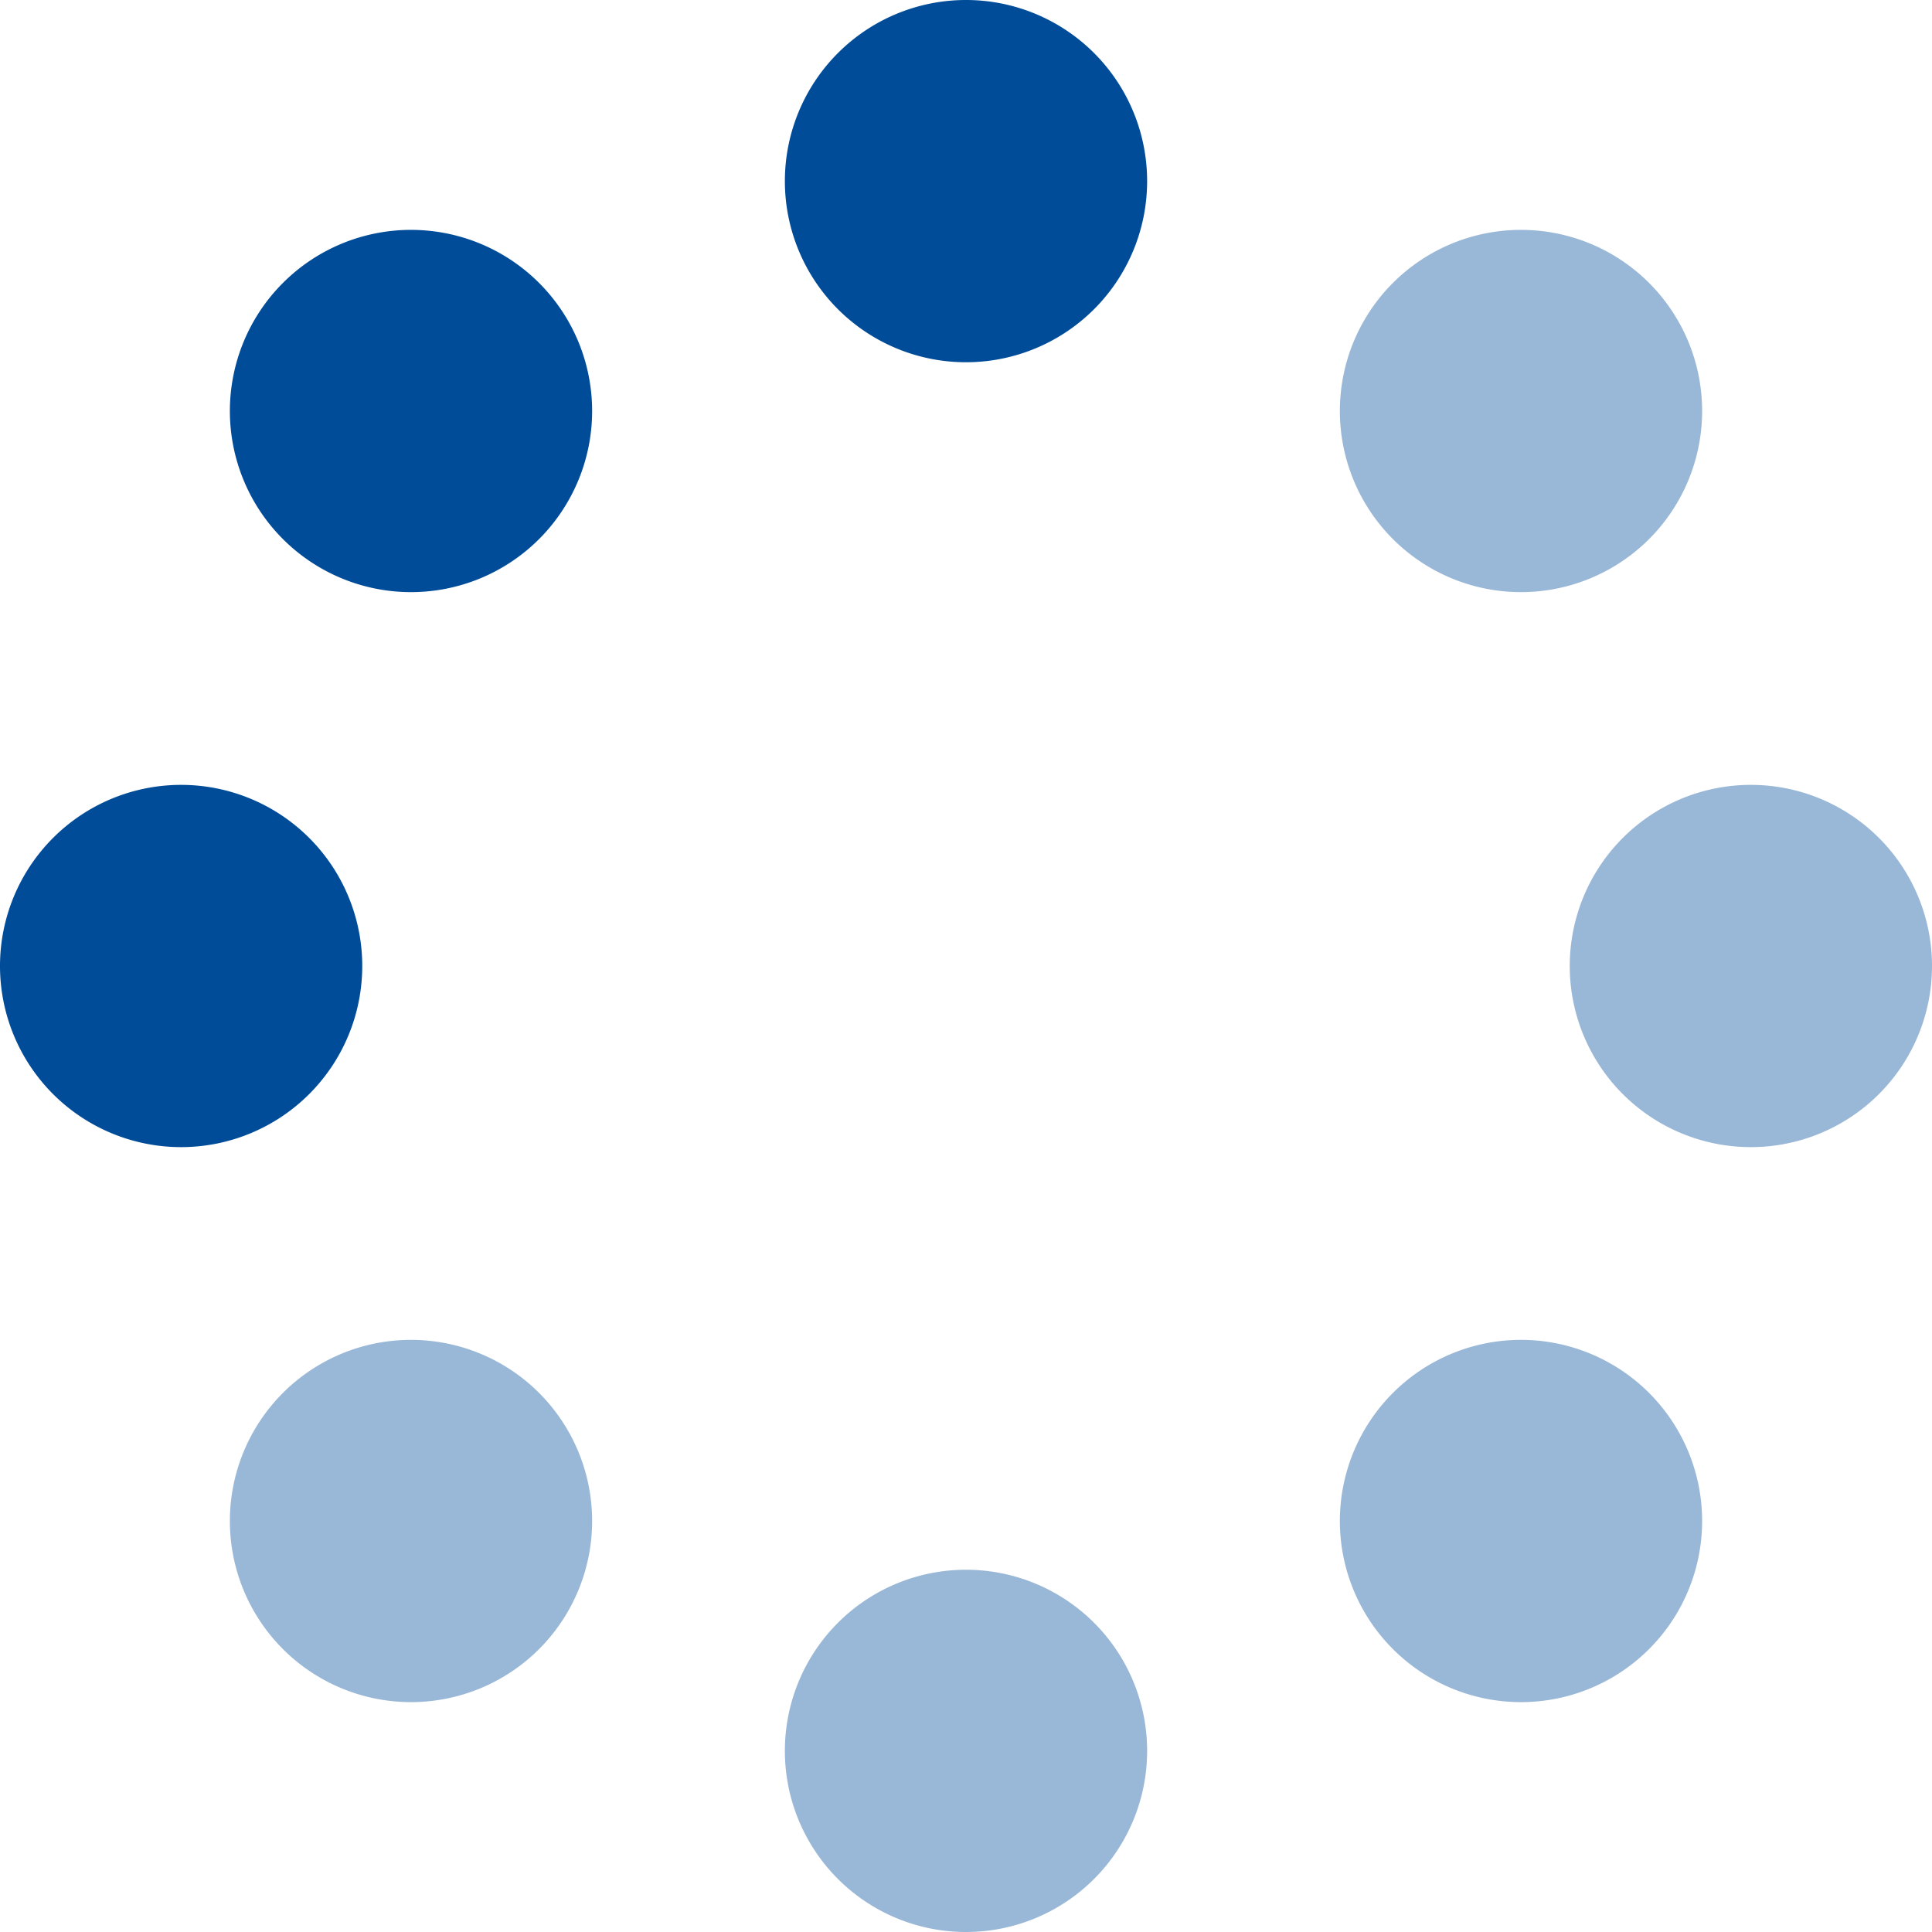
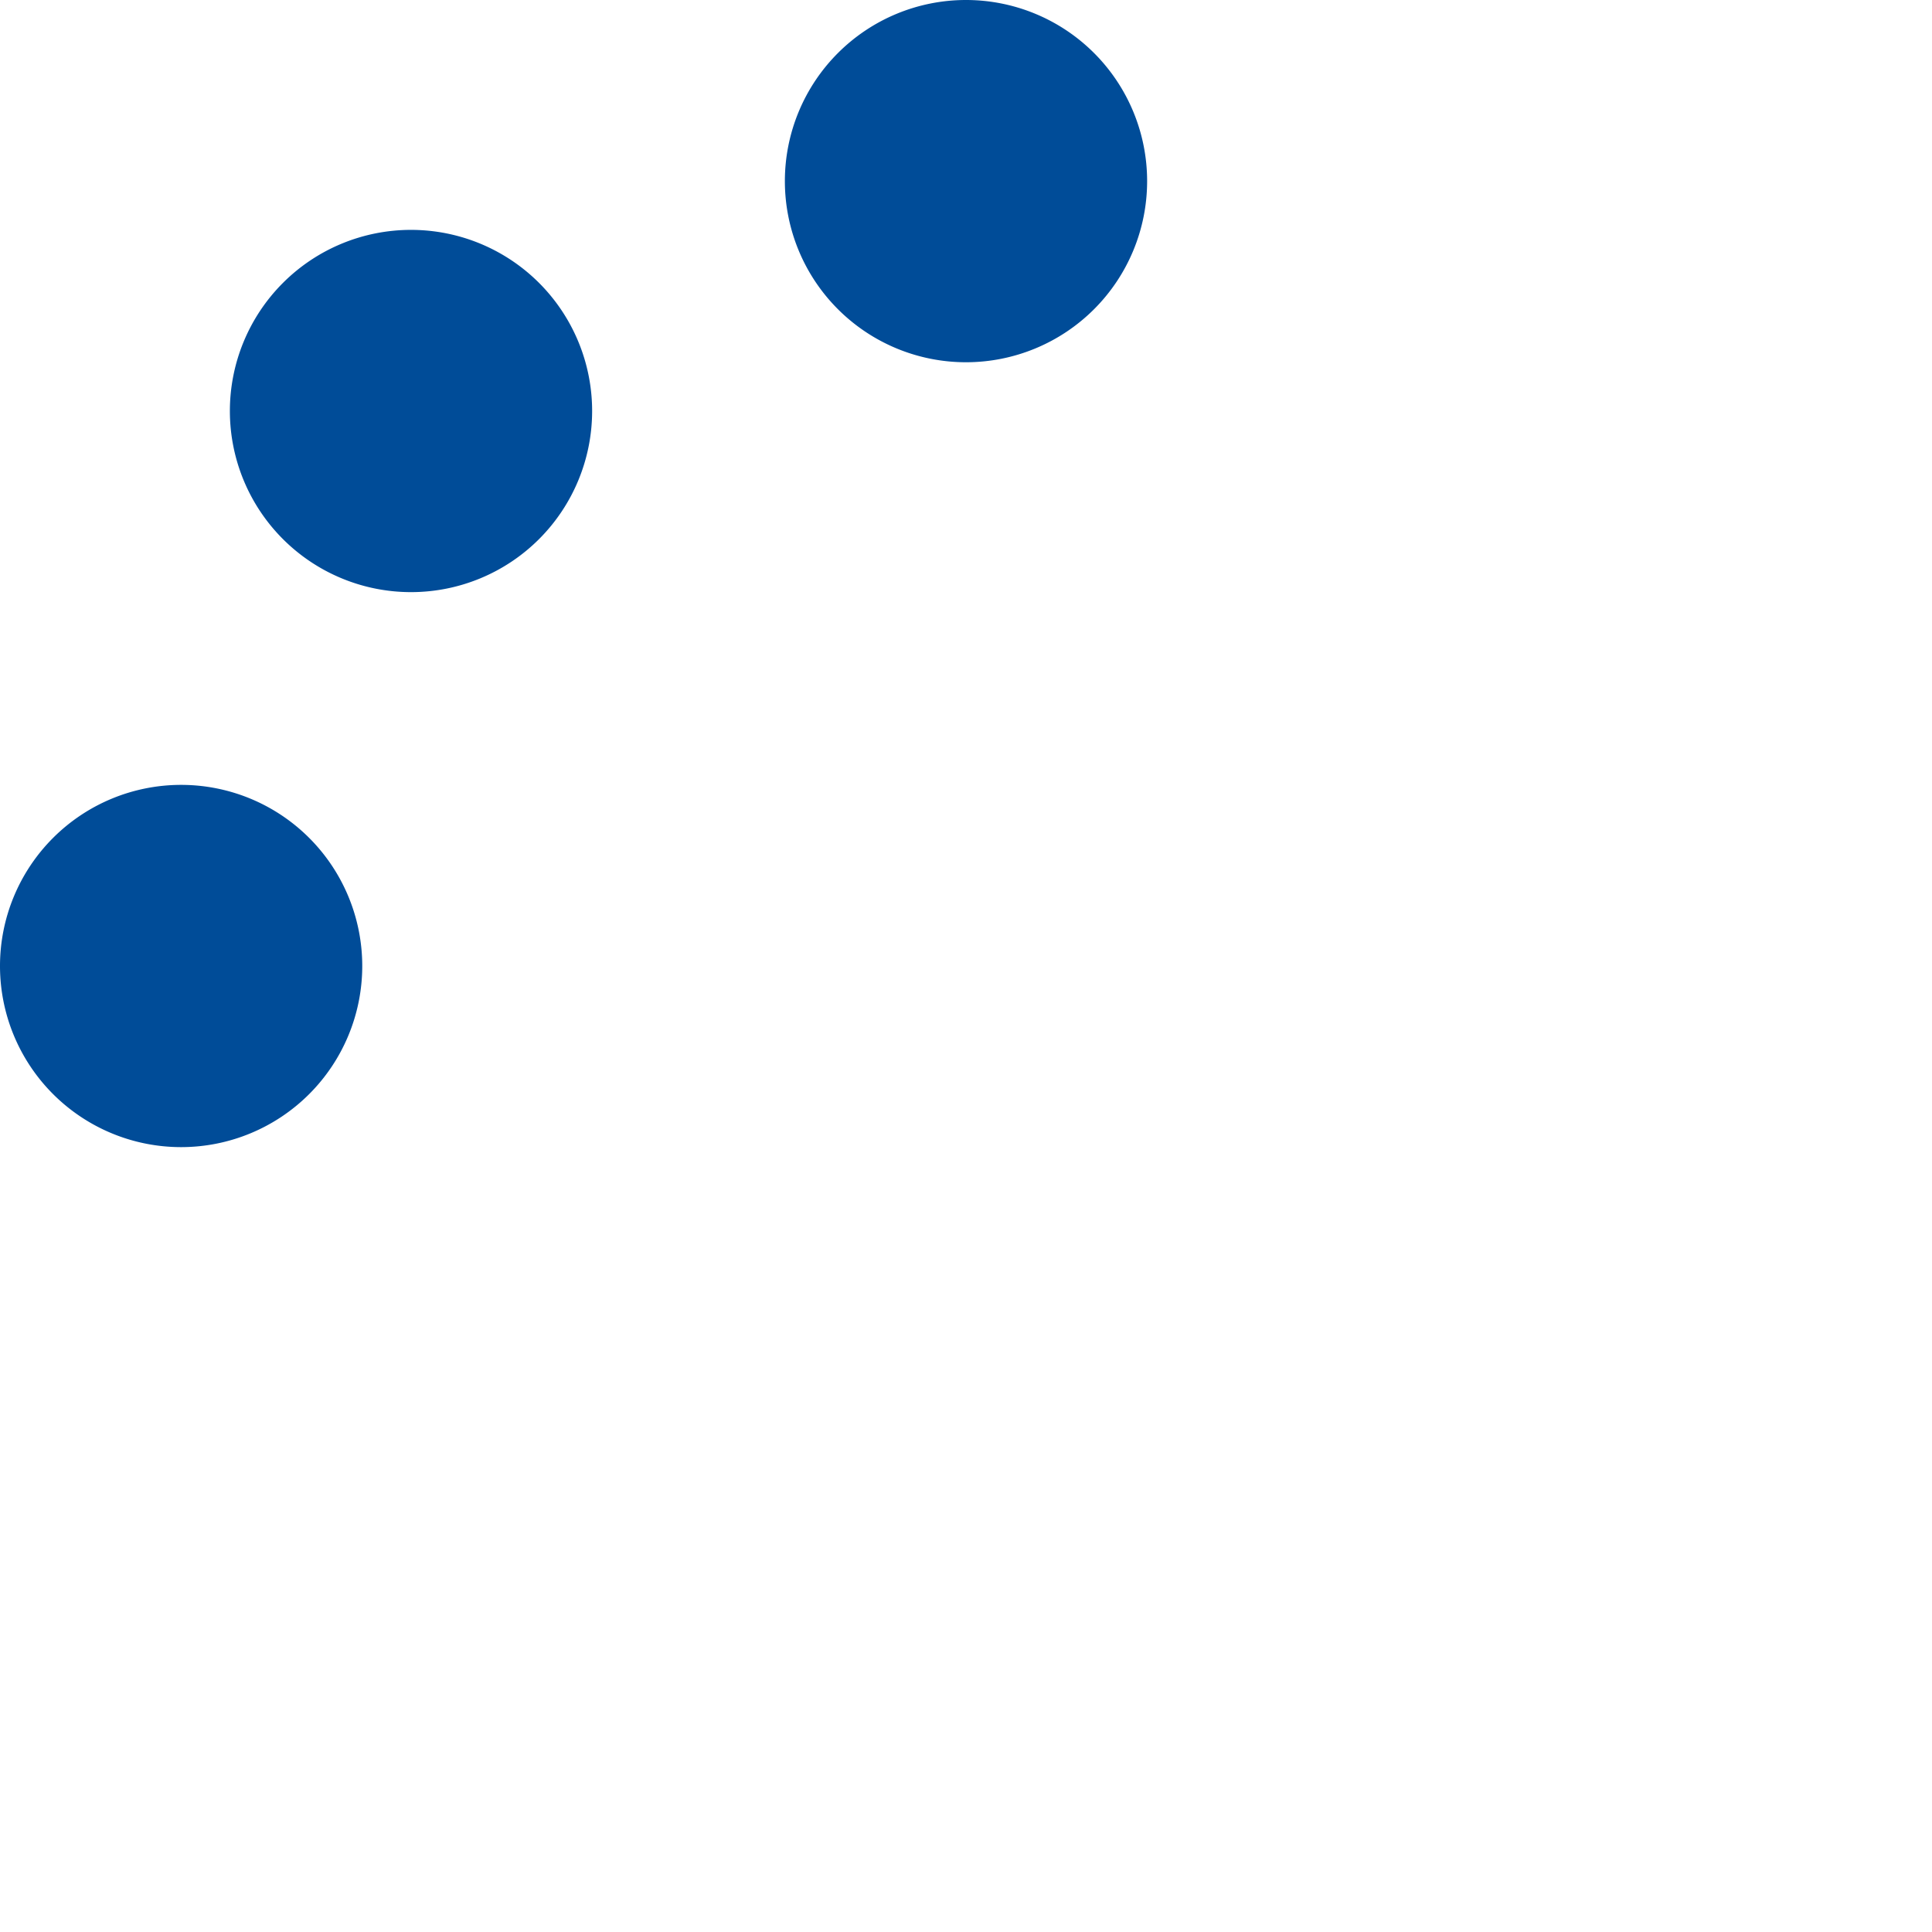
<svg xmlns="http://www.w3.org/2000/svg" id="spinner" width="512" height="512" viewBox="0 0 512 512">
-   <path id="Path_1" data-name="Path 1" d="M108.92,355.08a48,48,0,1,0,48,48,48,48,0,0,0-48-48ZM256,416a48,48,0,1,0,48,48A48,48,0,0,0,256,416ZM464,208a48,48,0,1,0,48,48A48,48,0,0,0,464,208ZM403.08,355.08a48,48,0,1,0,48,48,48,48,0,0,0-48-48Zm0-198.16a48,48,0,1,0-48-48,48,48,0,0,0,48,48Z" fill="#004c98" opacity="0.4" />
  <path id="Path_2" data-name="Path 2" d="M108.92,60.92a48,48,0,1,0,48,48A48,48,0,0,0,108.92,60.92ZM48,208a48,48,0,1,0,48,48,48,48,0,0,0-48-48ZM256,0a48,48,0,1,0,48,48A48,48,0,0,0,256,0Z" fill="#004c98" />
</svg>